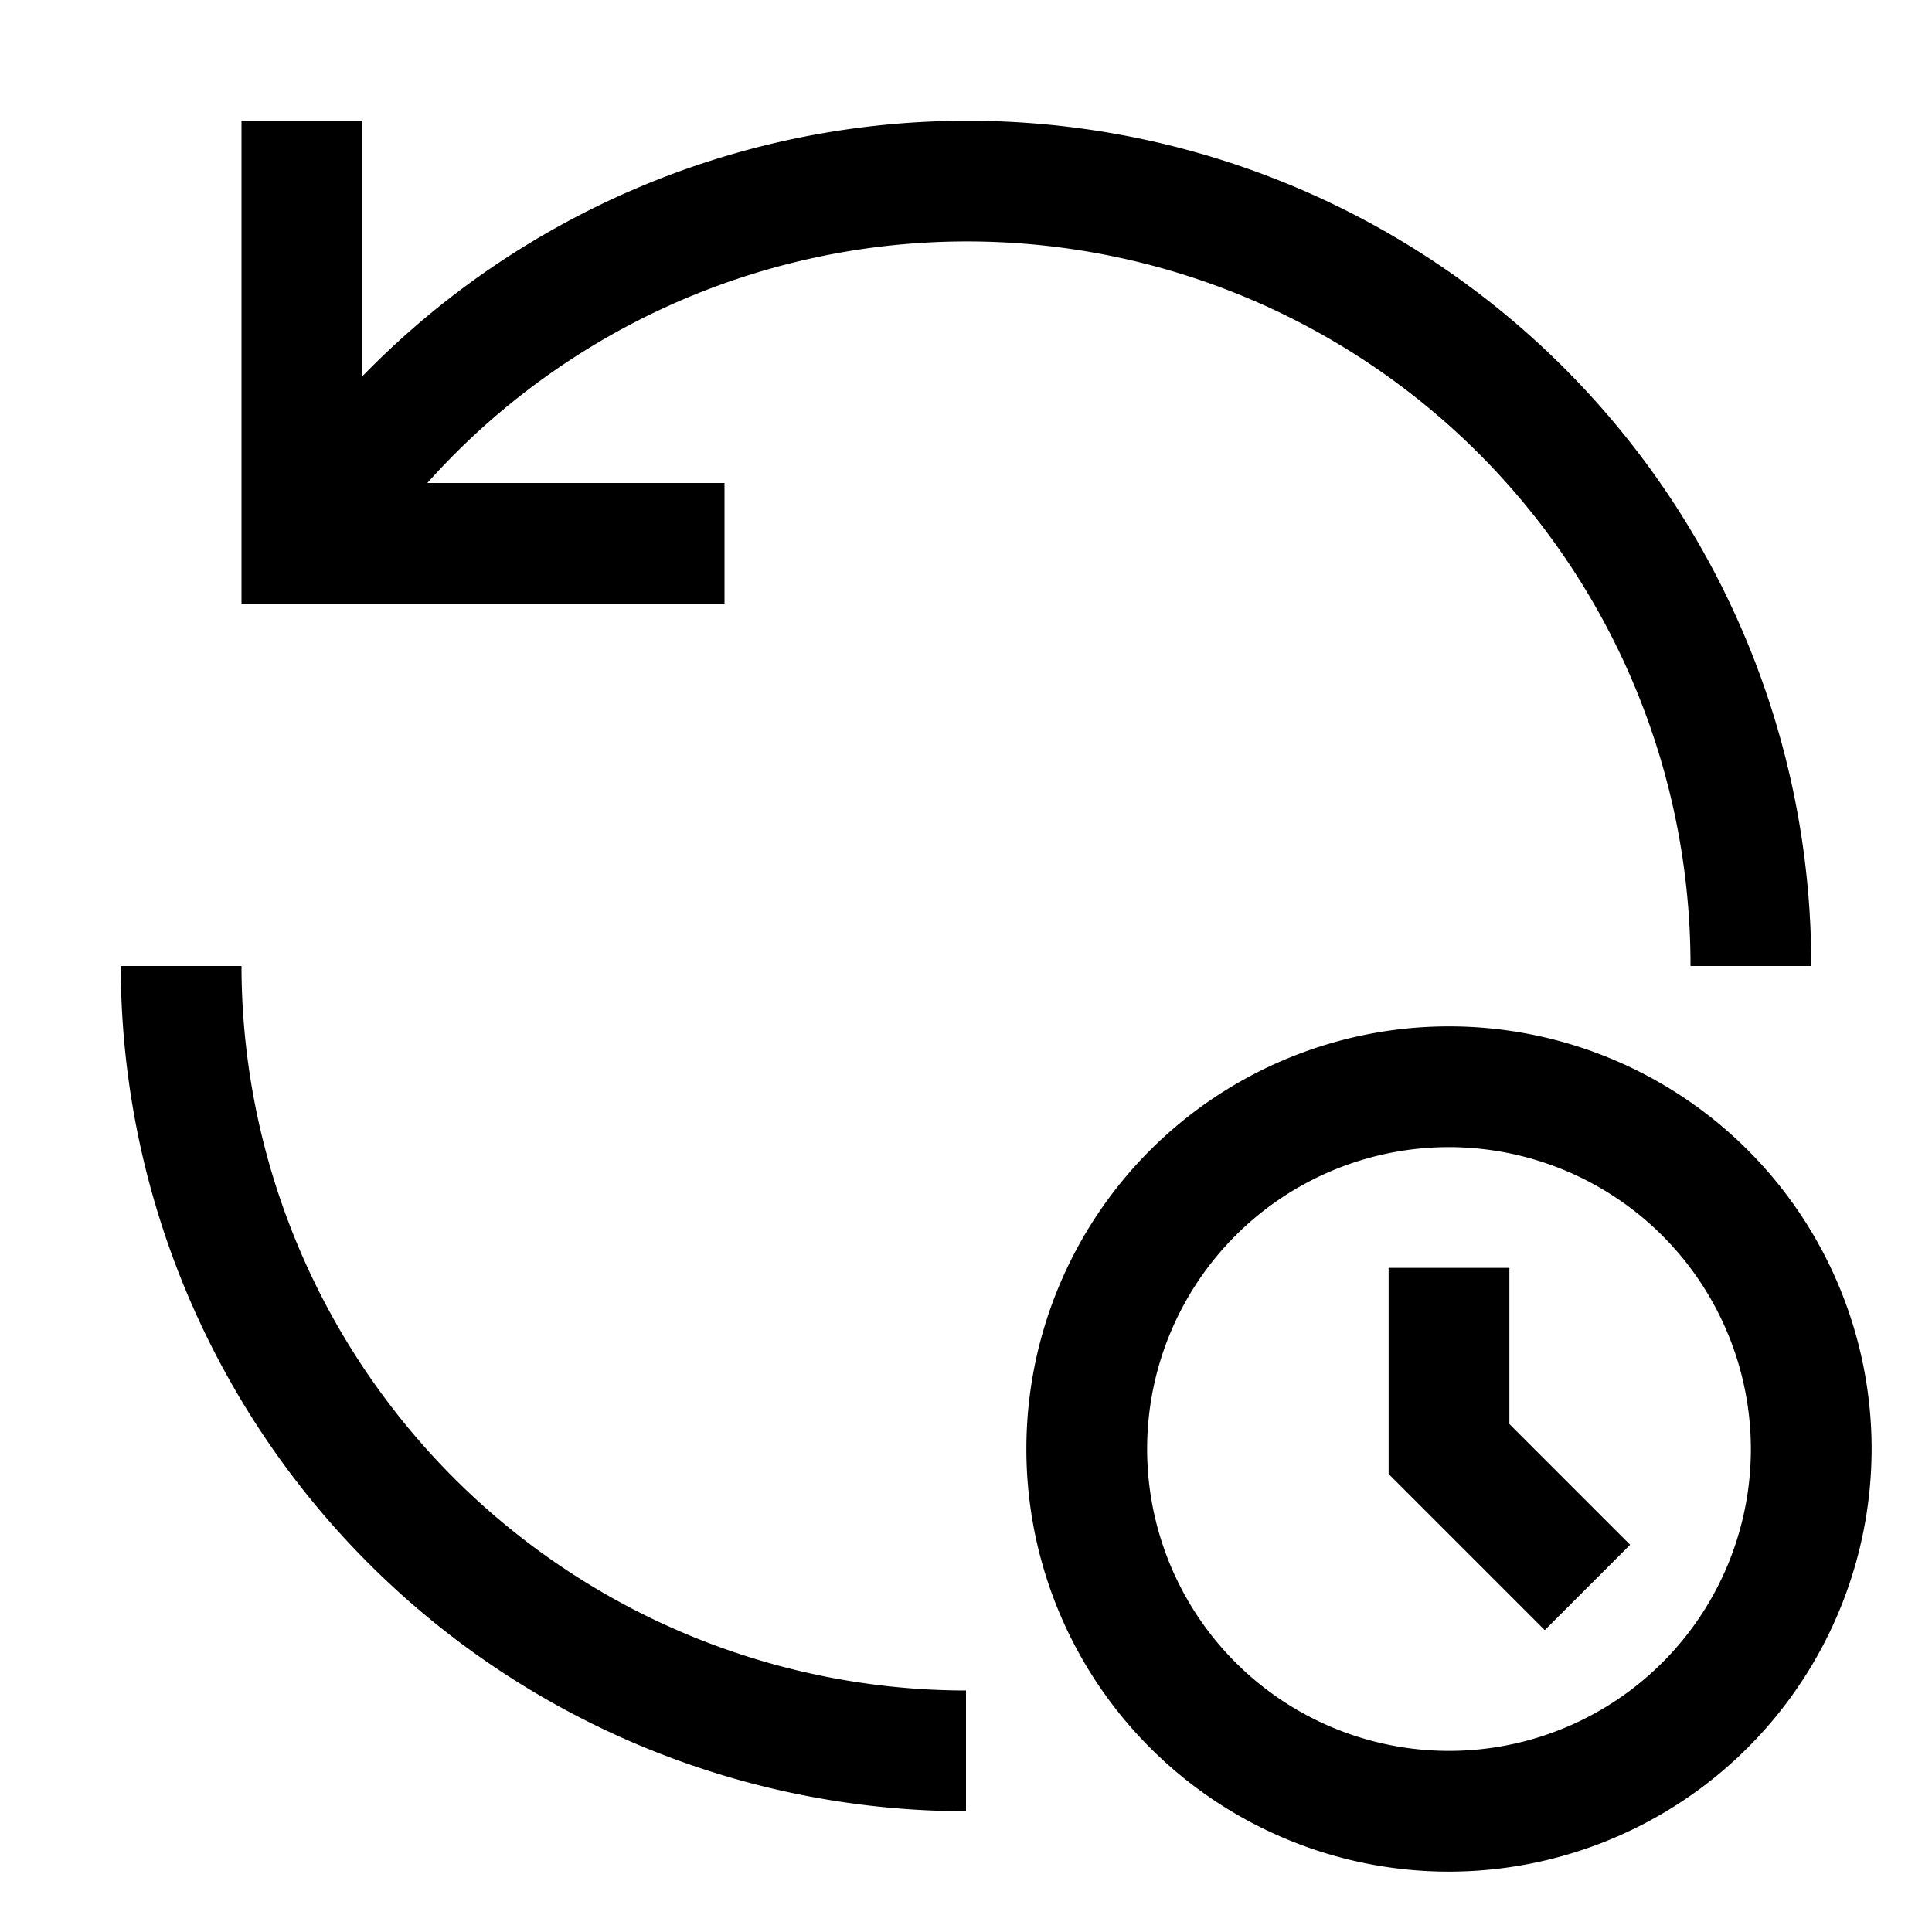
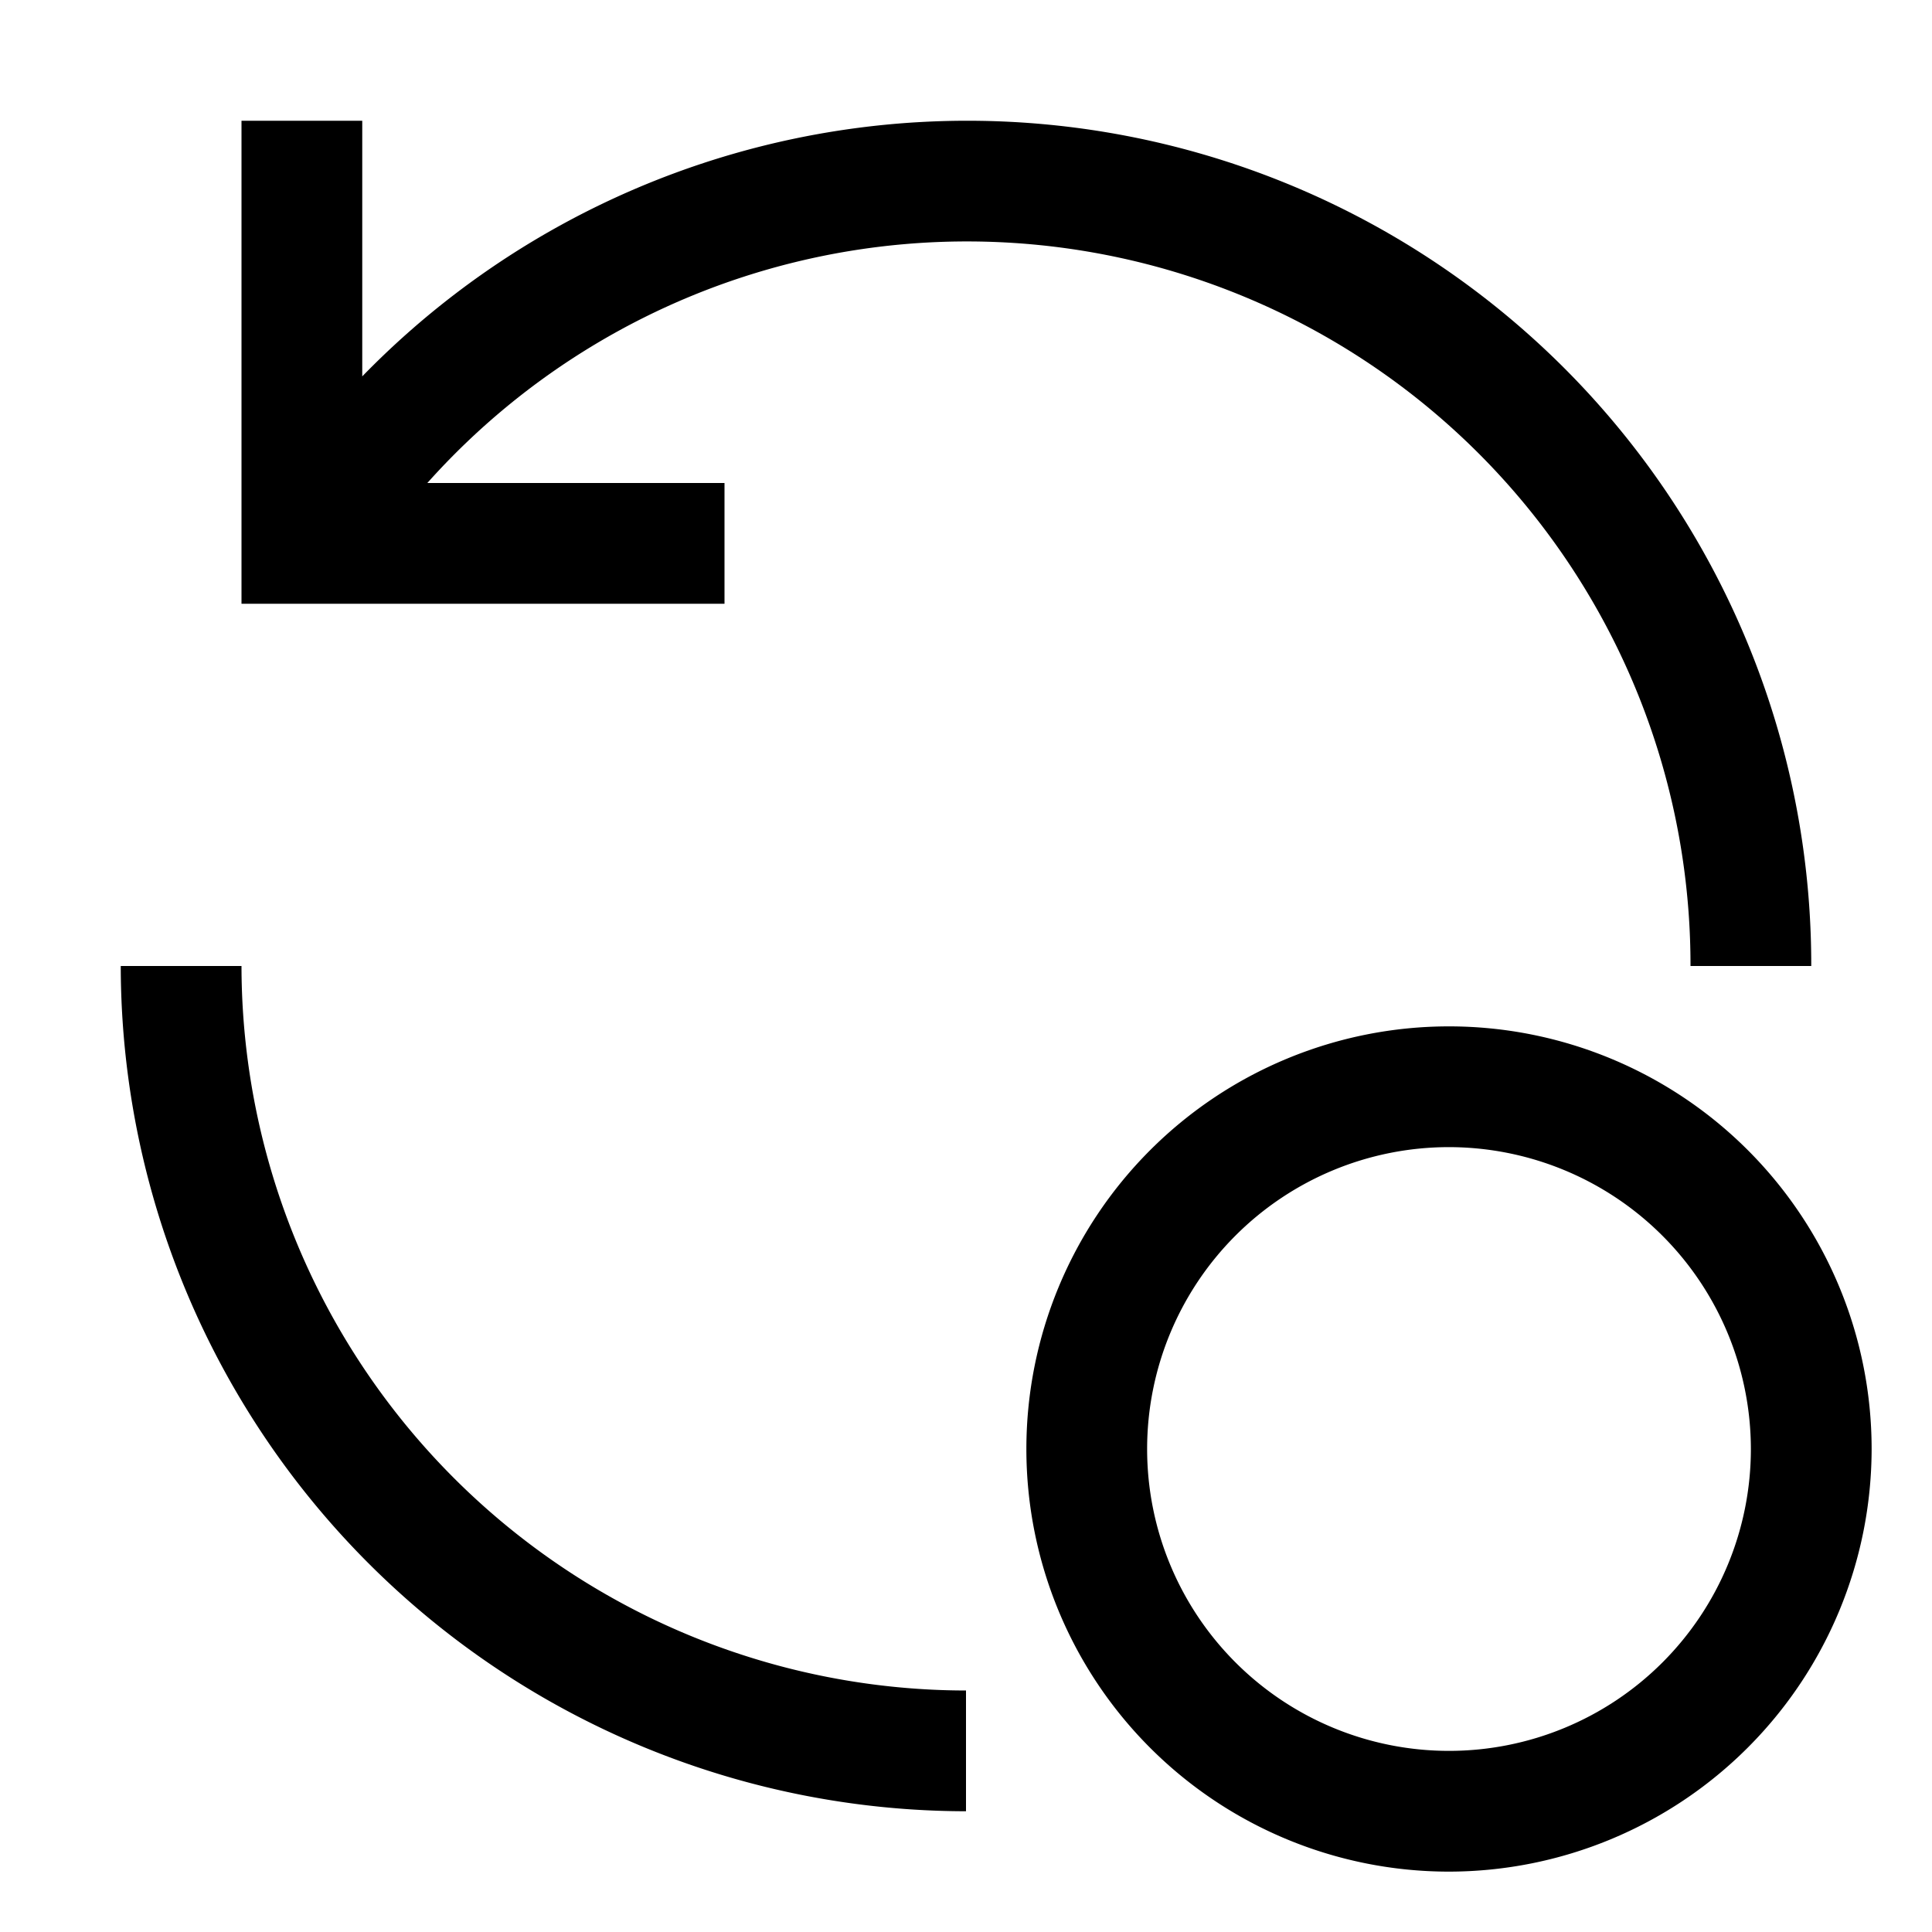
<svg xmlns="http://www.w3.org/2000/svg" width="800" height="800" viewBox="0 0 32 32">
-   <path fill="currentColor" d="m27 25.586l-2-2V21h-2v3.414L25.586 27z" />
  <path fill="currentColor" d="M24 31a7 7 0 1 1 7-7a7.008 7.008 0 0 1-7 7m0-12a5 5 0 1 0 5 5a5.006 5.006 0 0 0-5-5m-8 9A12.013 12.013 0 0 1 4 16H2a14.016 14.016 0 0 0 14 14zM12 8H7.078A11.984 11.984 0 0 1 28 16h2A13.978 13.978 0 0 0 6 6.234V2H4v8h8z" />
</svg>